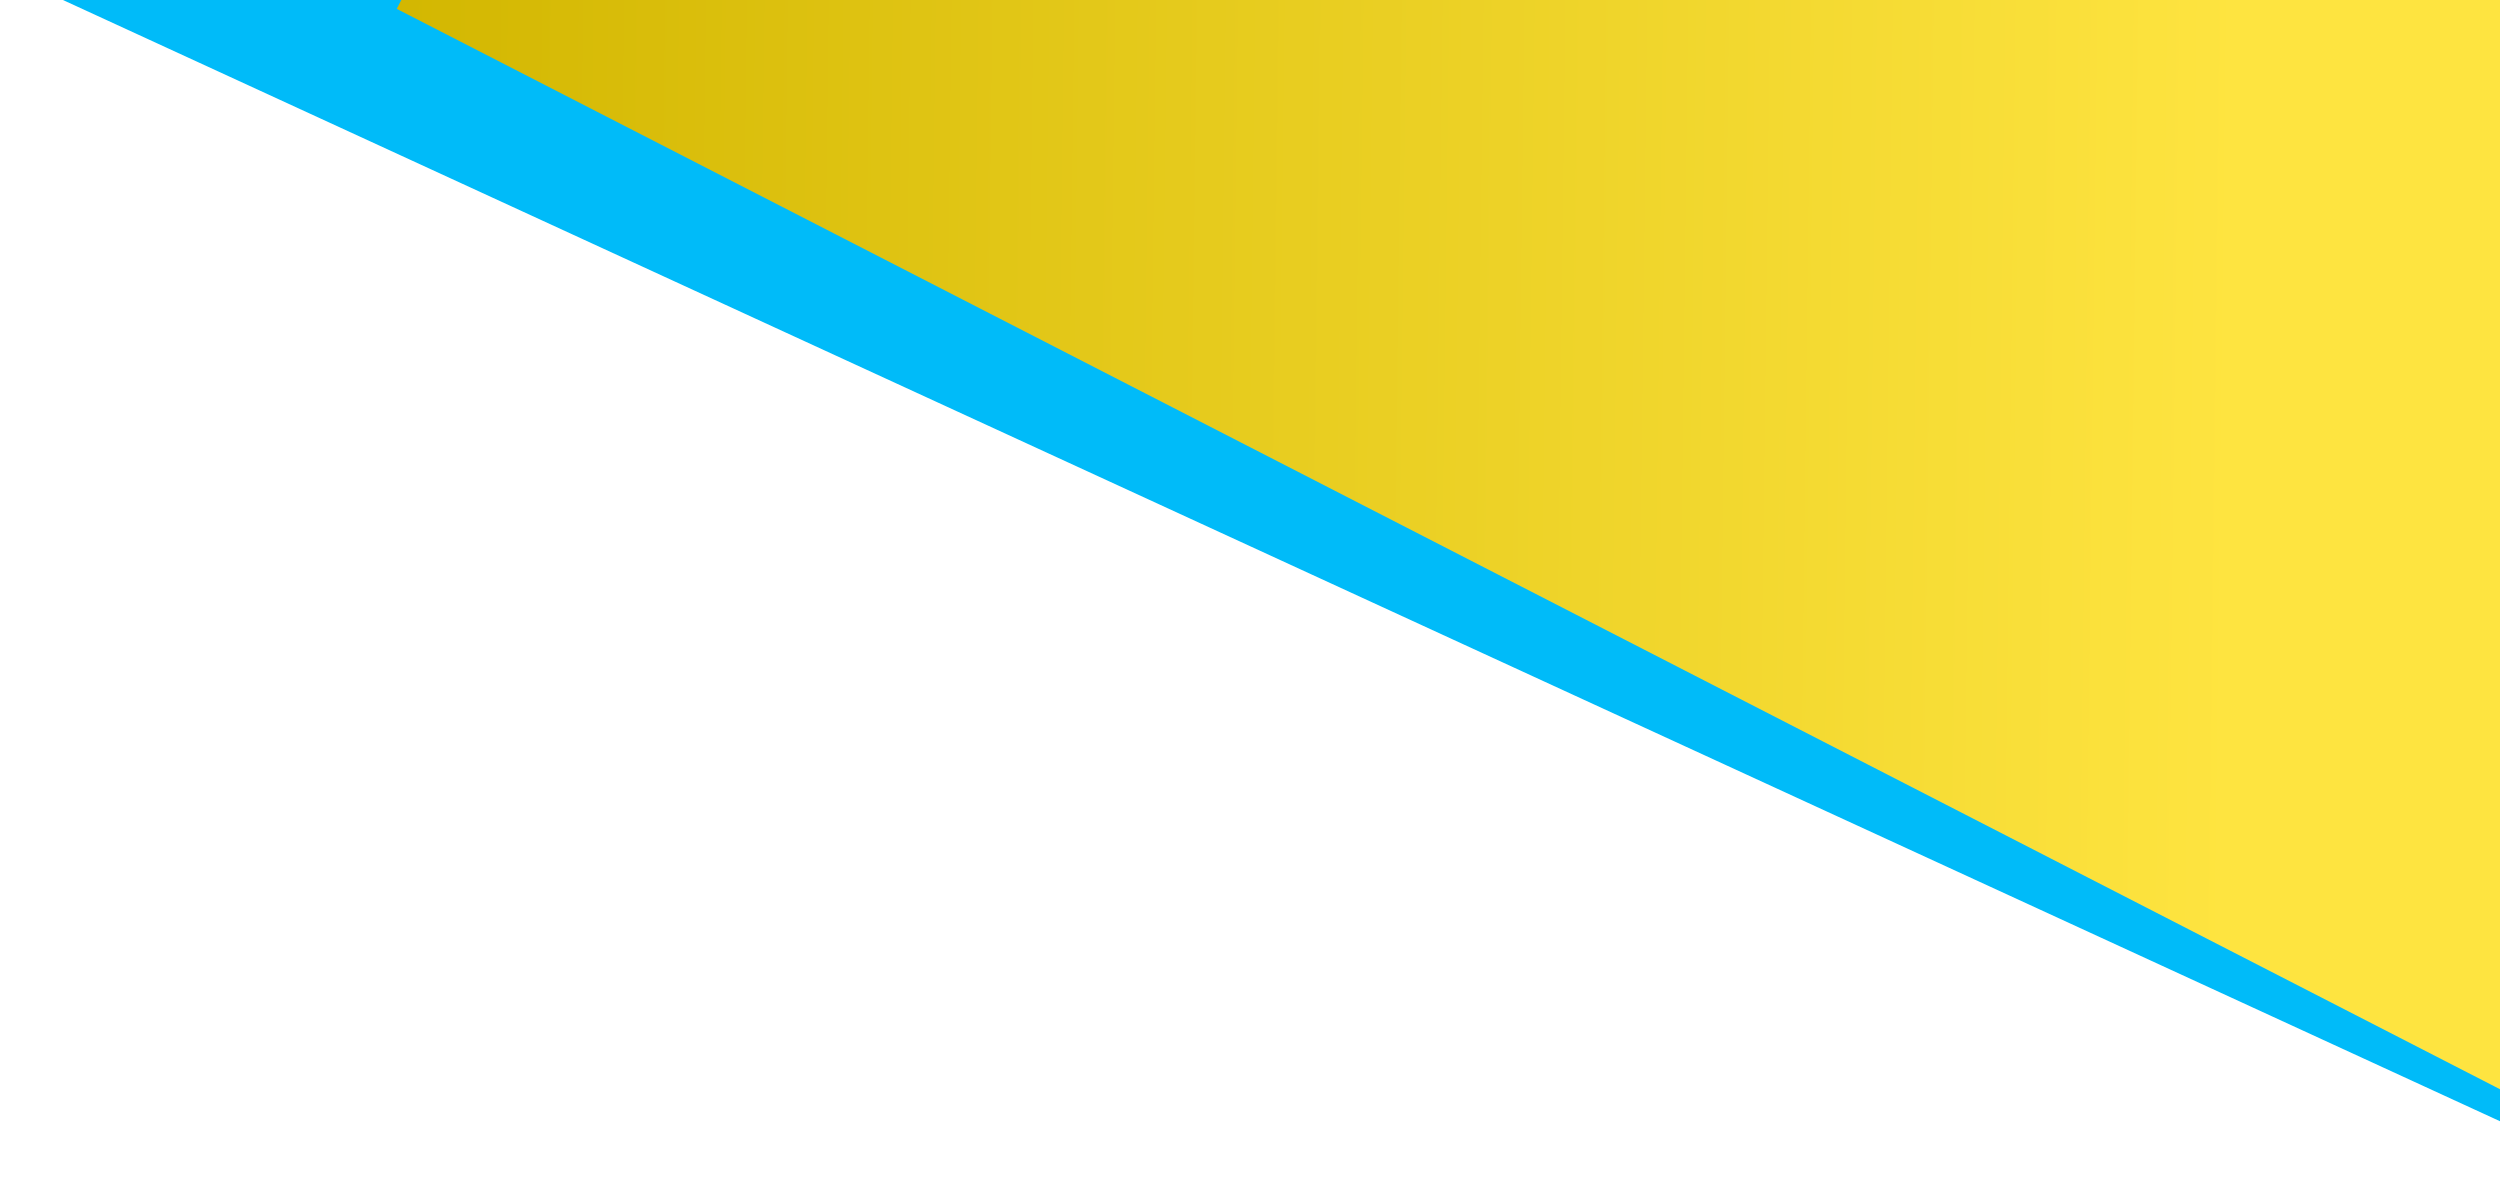
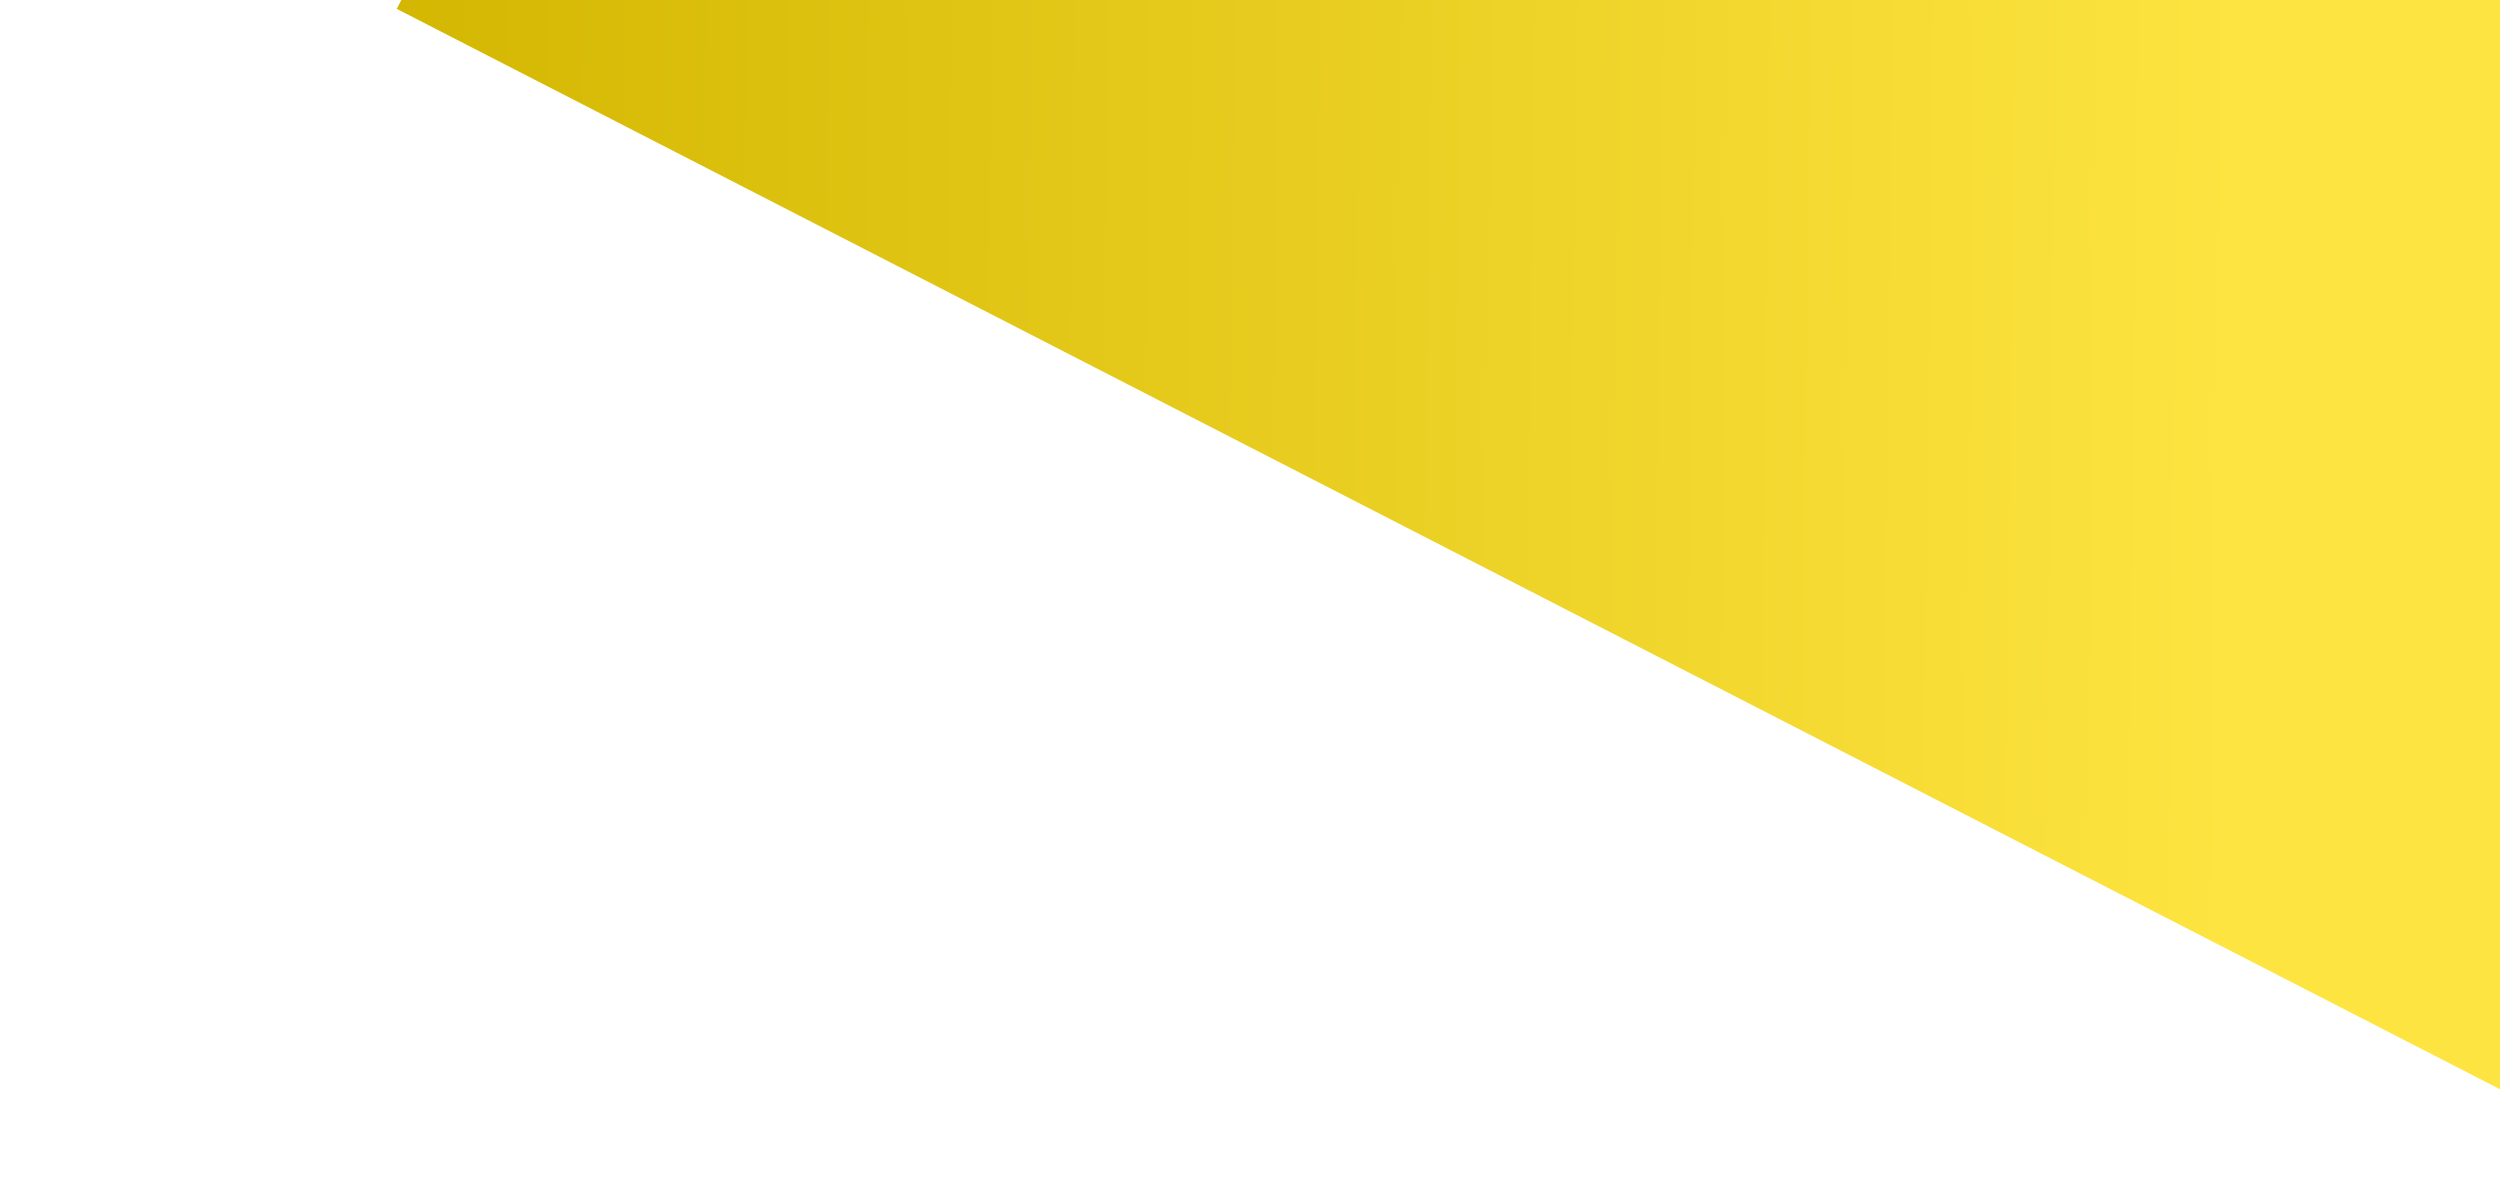
<svg xmlns="http://www.w3.org/2000/svg" width="944" height="450" viewBox="0 0 944 450" fill="none">
  <g filter="url(#filter0_d_113_18)">
-     <rect x="987.112" y="349.095" width="83.053" height="1030.92" transform="rotate(114.706 987.112 349.095)" fill="#00BBF9" />
-   </g>
+     </g>
  <g filter="url(#filter1_d_113_18)">
    <rect x="1111.35" y="83.231" width="366.118" height="898.527" transform="rotate(117.188 1111.35 83.231)" fill="url(#paint0_linear_113_18)" />
  </g>
  <defs>
    <filter id="filter0_d_113_18" x="0.85" y="-96.795" width="1011.26" height="546.341" filterUnits="userSpaceOnUse" color-interpolation-filters="sRGB">
      <feFlood flood-opacity="0" result="BackgroundImageFix" />
      <feColorMatrix in="SourceAlpha" type="matrix" values="0 0 0 0 0 0 0 0 0 0 0 0 0 0 0 0 0 0 127 0" result="hardAlpha" />
      <feOffset dx="5" dy="5" />
      <feGaussianBlur stdDeviation="10" />
      <feComposite in2="hardAlpha" operator="out" />
      <feColorMatrix type="matrix" values="0 0 0 0 0 0 0 0 0 0 0 0 0 0 0 0 0 0 0.6 0" />
      <feBlend mode="normal" in2="BackgroundImageFix" result="effect1_dropShadow_113_18" />
      <feBlend mode="normal" in="SourceGraphic" in2="effect1_dropShadow_113_18" result="shape" />
    </filter>
    <filter id="filter1_d_113_18" x="136.811" y="-335.31" width="992.535" height="762.208" filterUnits="userSpaceOnUse" color-interpolation-filters="sRGB">
      <feFlood flood-opacity="0" result="BackgroundImageFix" />
      <feColorMatrix in="SourceAlpha" type="matrix" values="0 0 0 0 0 0 0 0 0 0 0 0 0 0 0 0 0 0 127 0" result="hardAlpha" />
      <feOffset dx="5" dy="5" />
      <feGaussianBlur stdDeviation="6.5" />
      <feComposite in2="hardAlpha" operator="out" />
      <feColorMatrix type="matrix" values="0 0 0 0 0 0 0 0 0 0 0 0 0 0 0 0 0 0 0.25 0" />
      <feBlend mode="normal" in2="BackgroundImageFix" result="effect1_dropShadow_113_18" />
      <feBlend mode="normal" in="SourceGraphic" in2="effect1_dropShadow_113_18" result="shape" />
    </filter>
    <linearGradient id="paint0_linear_113_18" x1="1284.05" y1="300.289" x2="1601.05" y2="936.498" gradientUnits="userSpaceOnUse">
      <stop stop-color="#FEE440" />
      <stop offset="1" stop-color="#D2B600" />
    </linearGradient>
  </defs>
</svg>